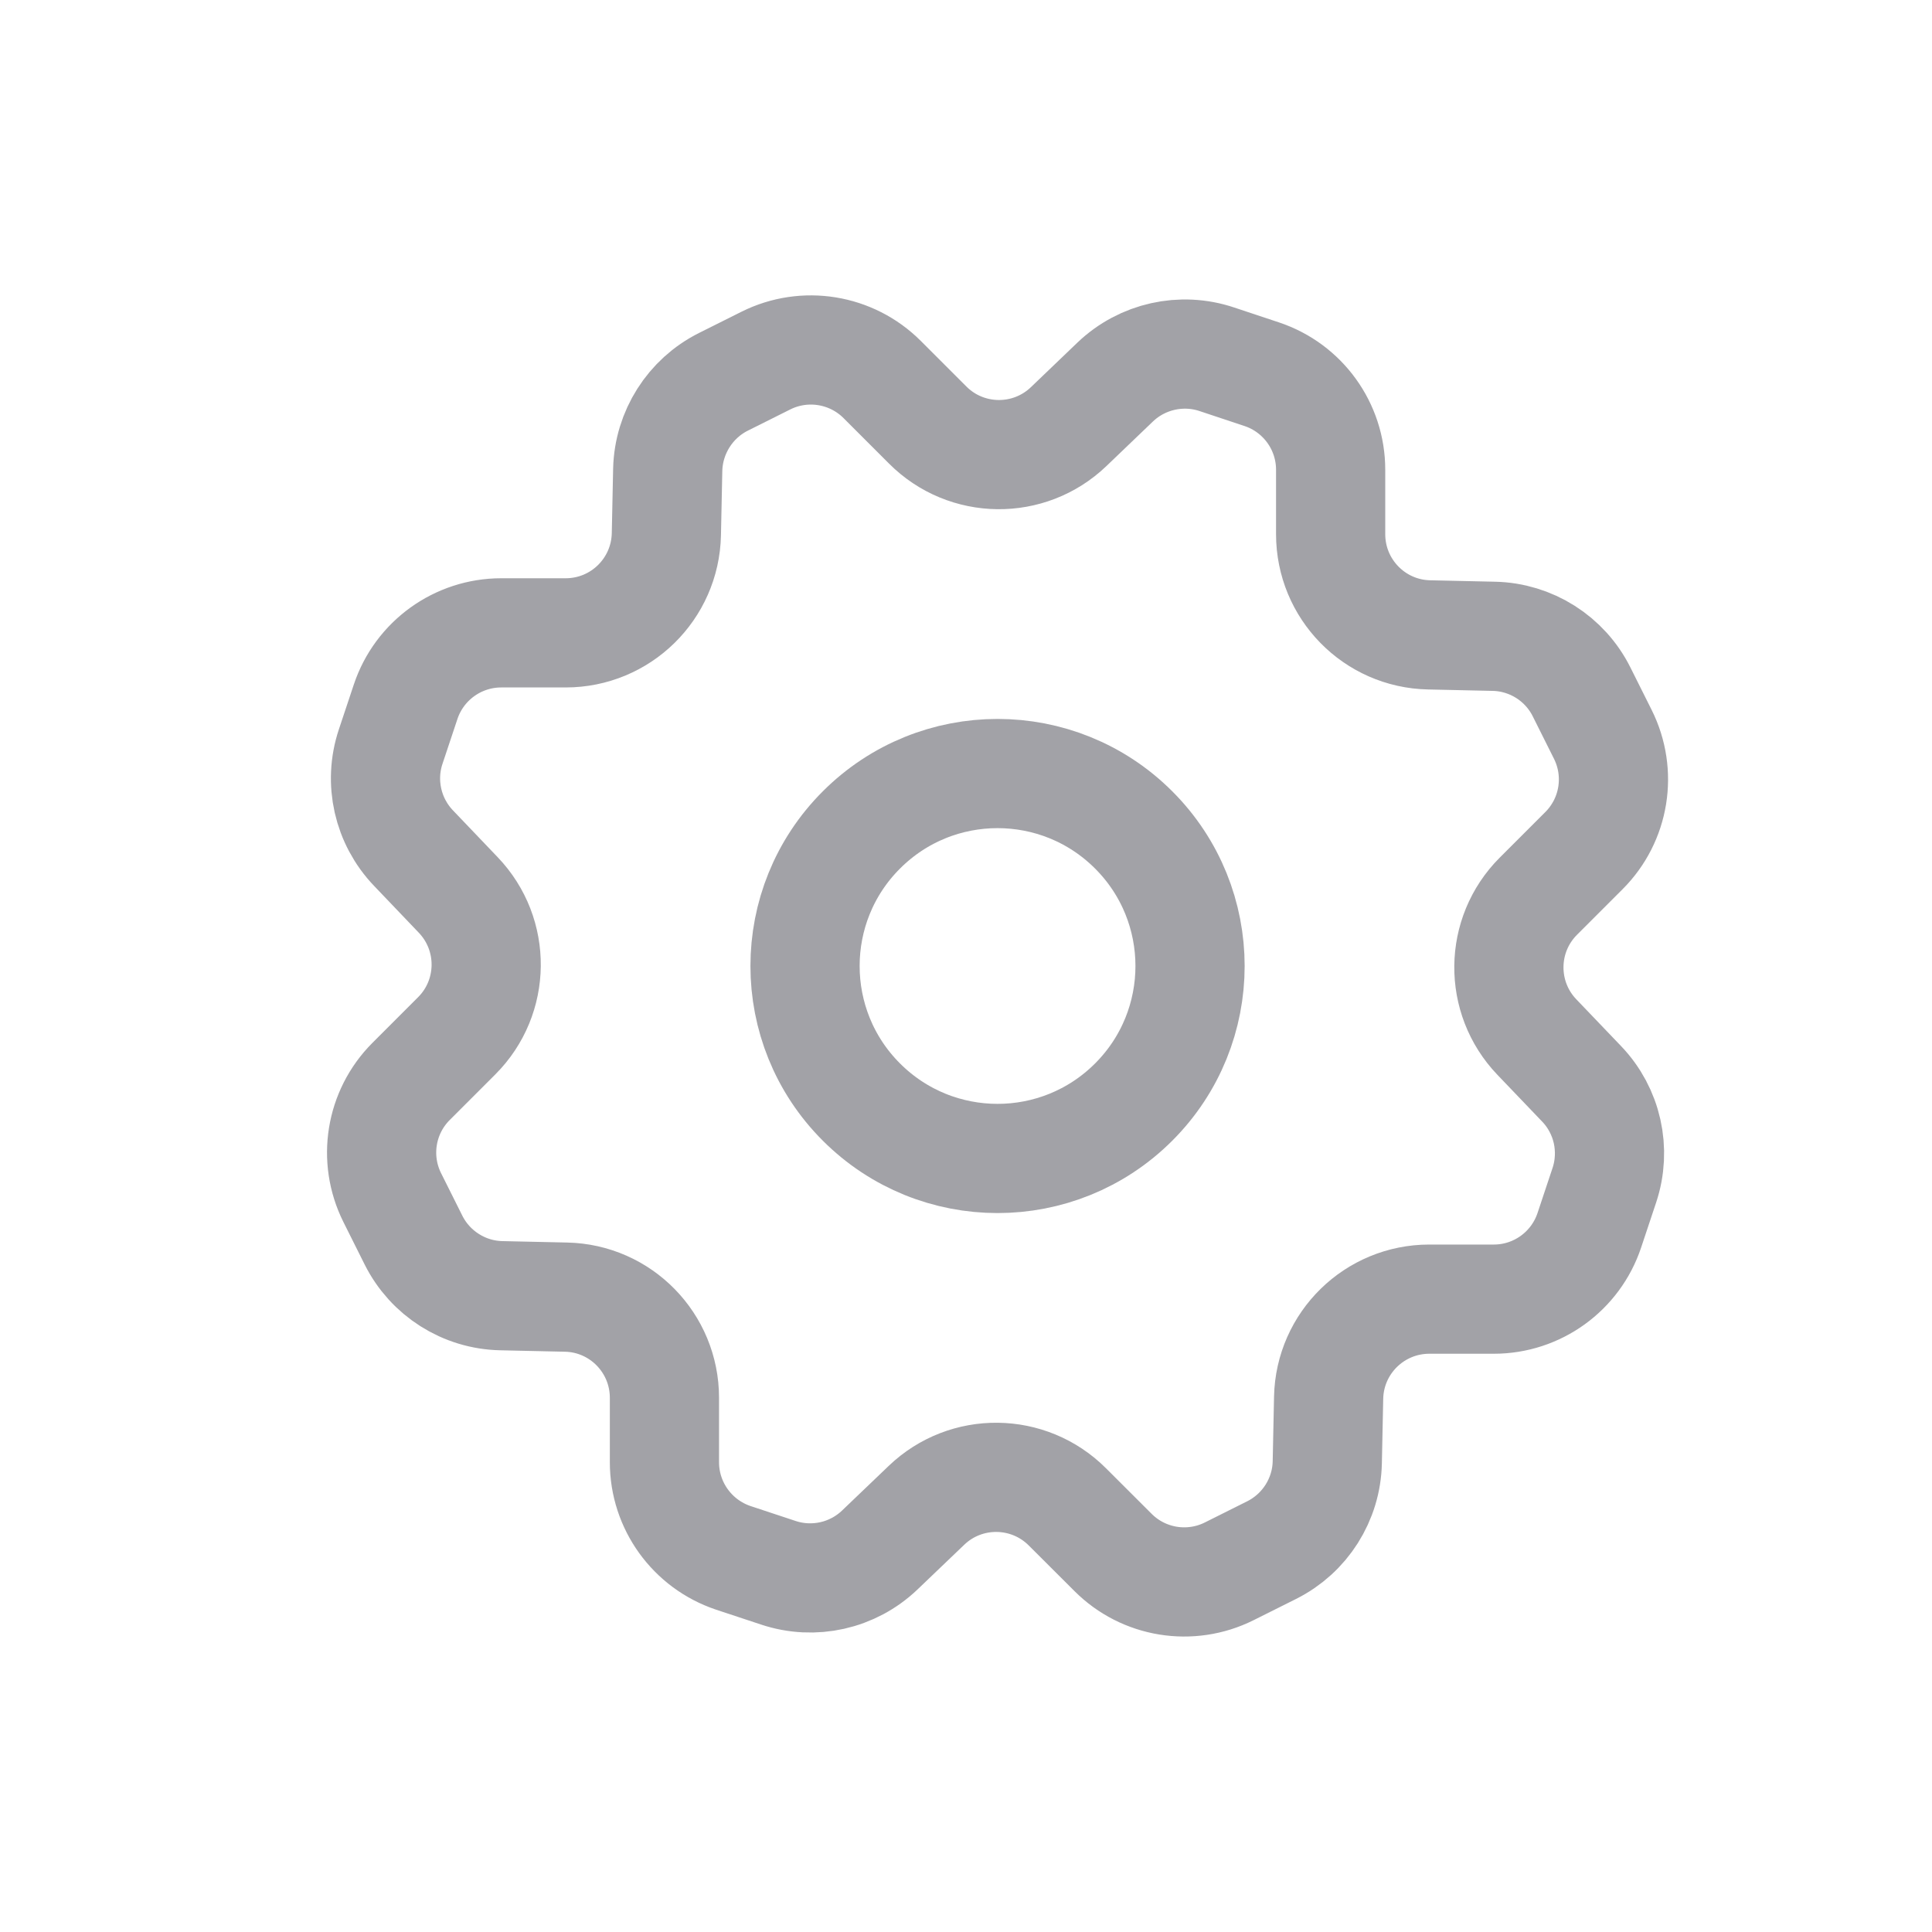
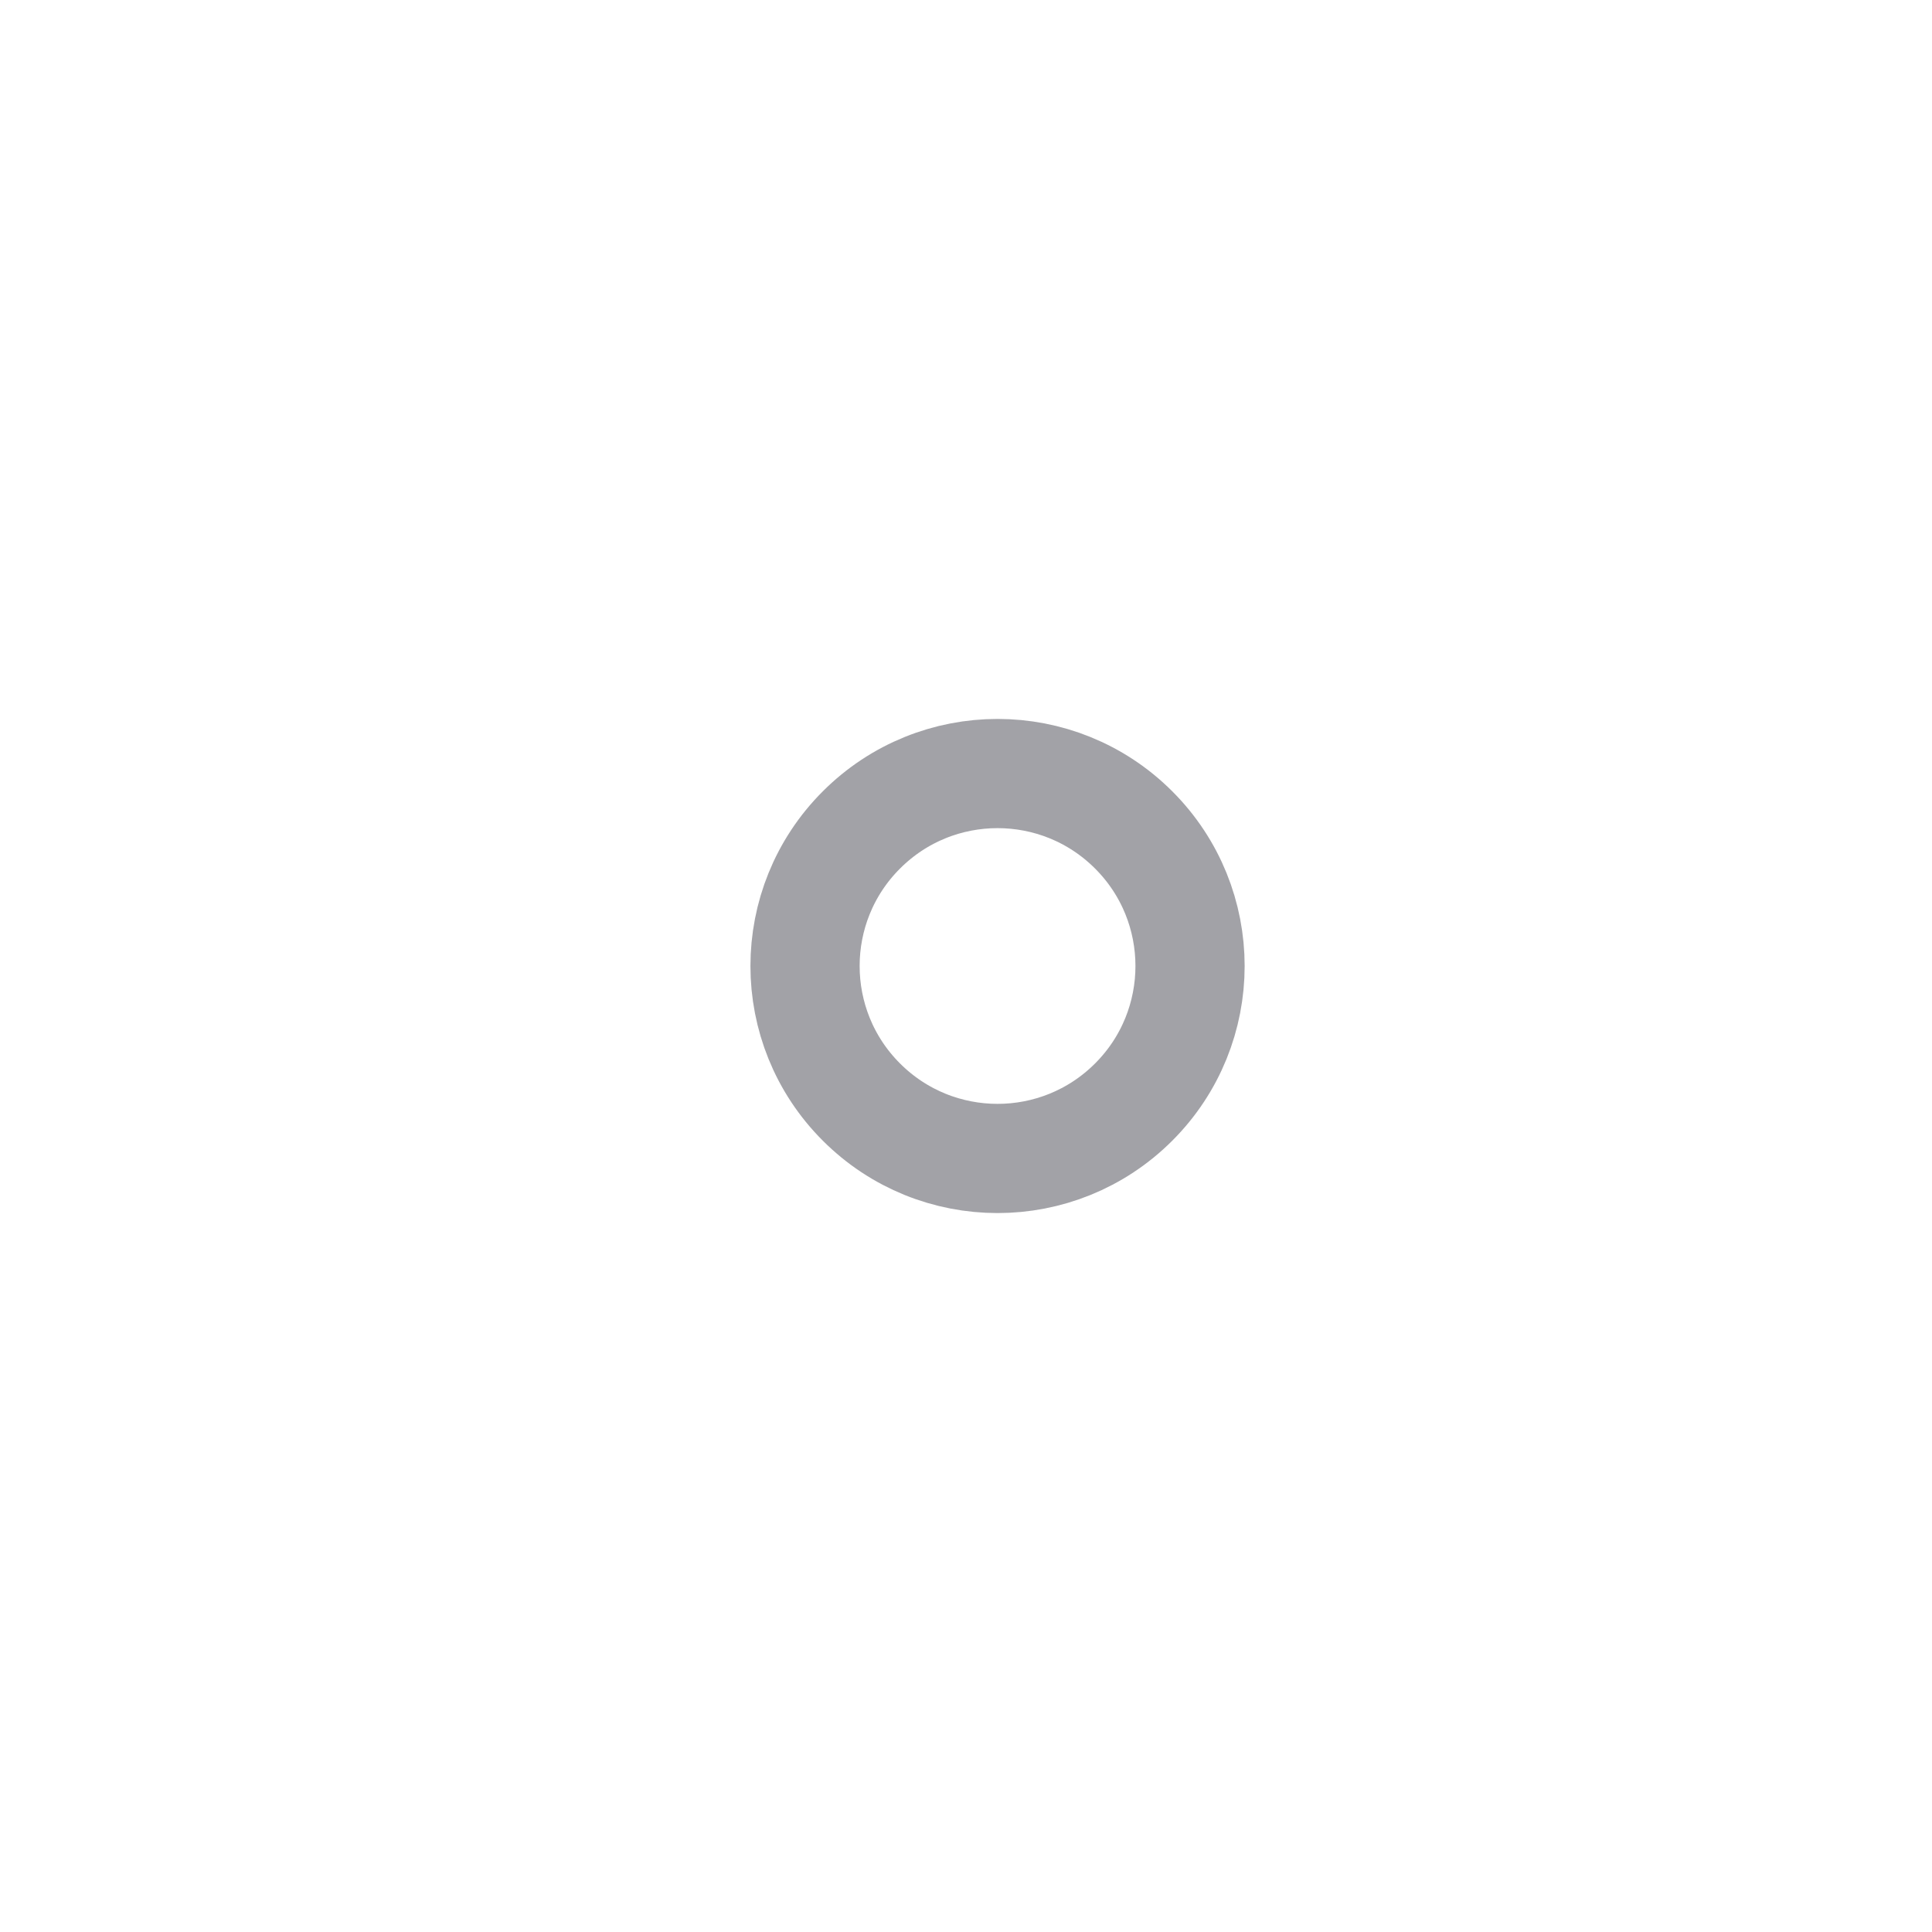
<svg xmlns="http://www.w3.org/2000/svg" width="23" height="23" viewBox="0 0 23 23" fill="none">
  <g id="Group">
    <g id="Group_2">
      <path id="Path" d="M13.496 9.88C14.391 10.774 14.391 12.226 13.496 13.12C12.601 14.015 11.15 14.015 10.255 13.12C9.36 12.226 9.36 10.774 10.255 9.88C11.15 8.985 12.601 8.985 13.496 9.88Z" stroke="#A2A2A7" stroke-width="1.3" stroke-linecap="round" stroke-linejoin="round" />
-       <path id="Path_2" d="M14.486 4.277L15.021 4.455C15.51 4.618 15.841 5.076 15.841 5.592V6.359C15.841 7.012 16.362 7.545 17.014 7.558L17.783 7.575C18.227 7.584 18.631 7.84 18.829 8.238L19.081 8.742C19.312 9.204 19.222 9.761 18.857 10.126L18.314 10.669C17.853 11.13 17.845 11.875 18.296 12.346L18.828 12.902C19.136 13.223 19.24 13.688 19.099 14.111L18.921 14.645C18.758 15.135 18.3 15.466 17.784 15.466H17.016C16.364 15.466 15.831 15.986 15.817 16.639L15.801 17.407C15.792 17.852 15.536 18.255 15.138 18.454L14.634 18.706C14.172 18.937 13.614 18.846 13.25 18.481L12.707 17.939C12.246 17.478 11.501 17.469 11.03 17.92L10.474 18.452C10.152 18.76 9.687 18.864 9.265 18.723L8.73 18.546C8.241 18.382 7.91 17.924 7.91 17.408V16.641C7.91 15.988 7.389 15.455 6.737 15.442L5.969 15.425C5.524 15.416 5.121 15.16 4.922 14.762L4.67 14.258C4.439 13.796 4.529 13.239 4.894 12.874L5.437 12.331C5.898 11.87 5.906 11.125 5.455 10.654L4.924 10.098C4.615 9.776 4.51 9.31 4.651 8.888L4.829 8.354C4.992 7.865 5.451 7.534 5.967 7.534H6.734C7.387 7.534 7.919 7.013 7.933 6.36L7.949 5.592C7.96 5.148 8.215 4.744 8.613 4.545L9.117 4.293C9.579 4.062 10.137 4.153 10.502 4.518L11.044 5.06C11.505 5.522 12.251 5.53 12.722 5.079L13.277 4.547C13.599 4.24 14.065 4.136 14.486 4.277Z" stroke="#A2A2A7" stroke-width="1.3" stroke-linecap="round" stroke-linejoin="round" />
    </g>
  </g>
</svg>